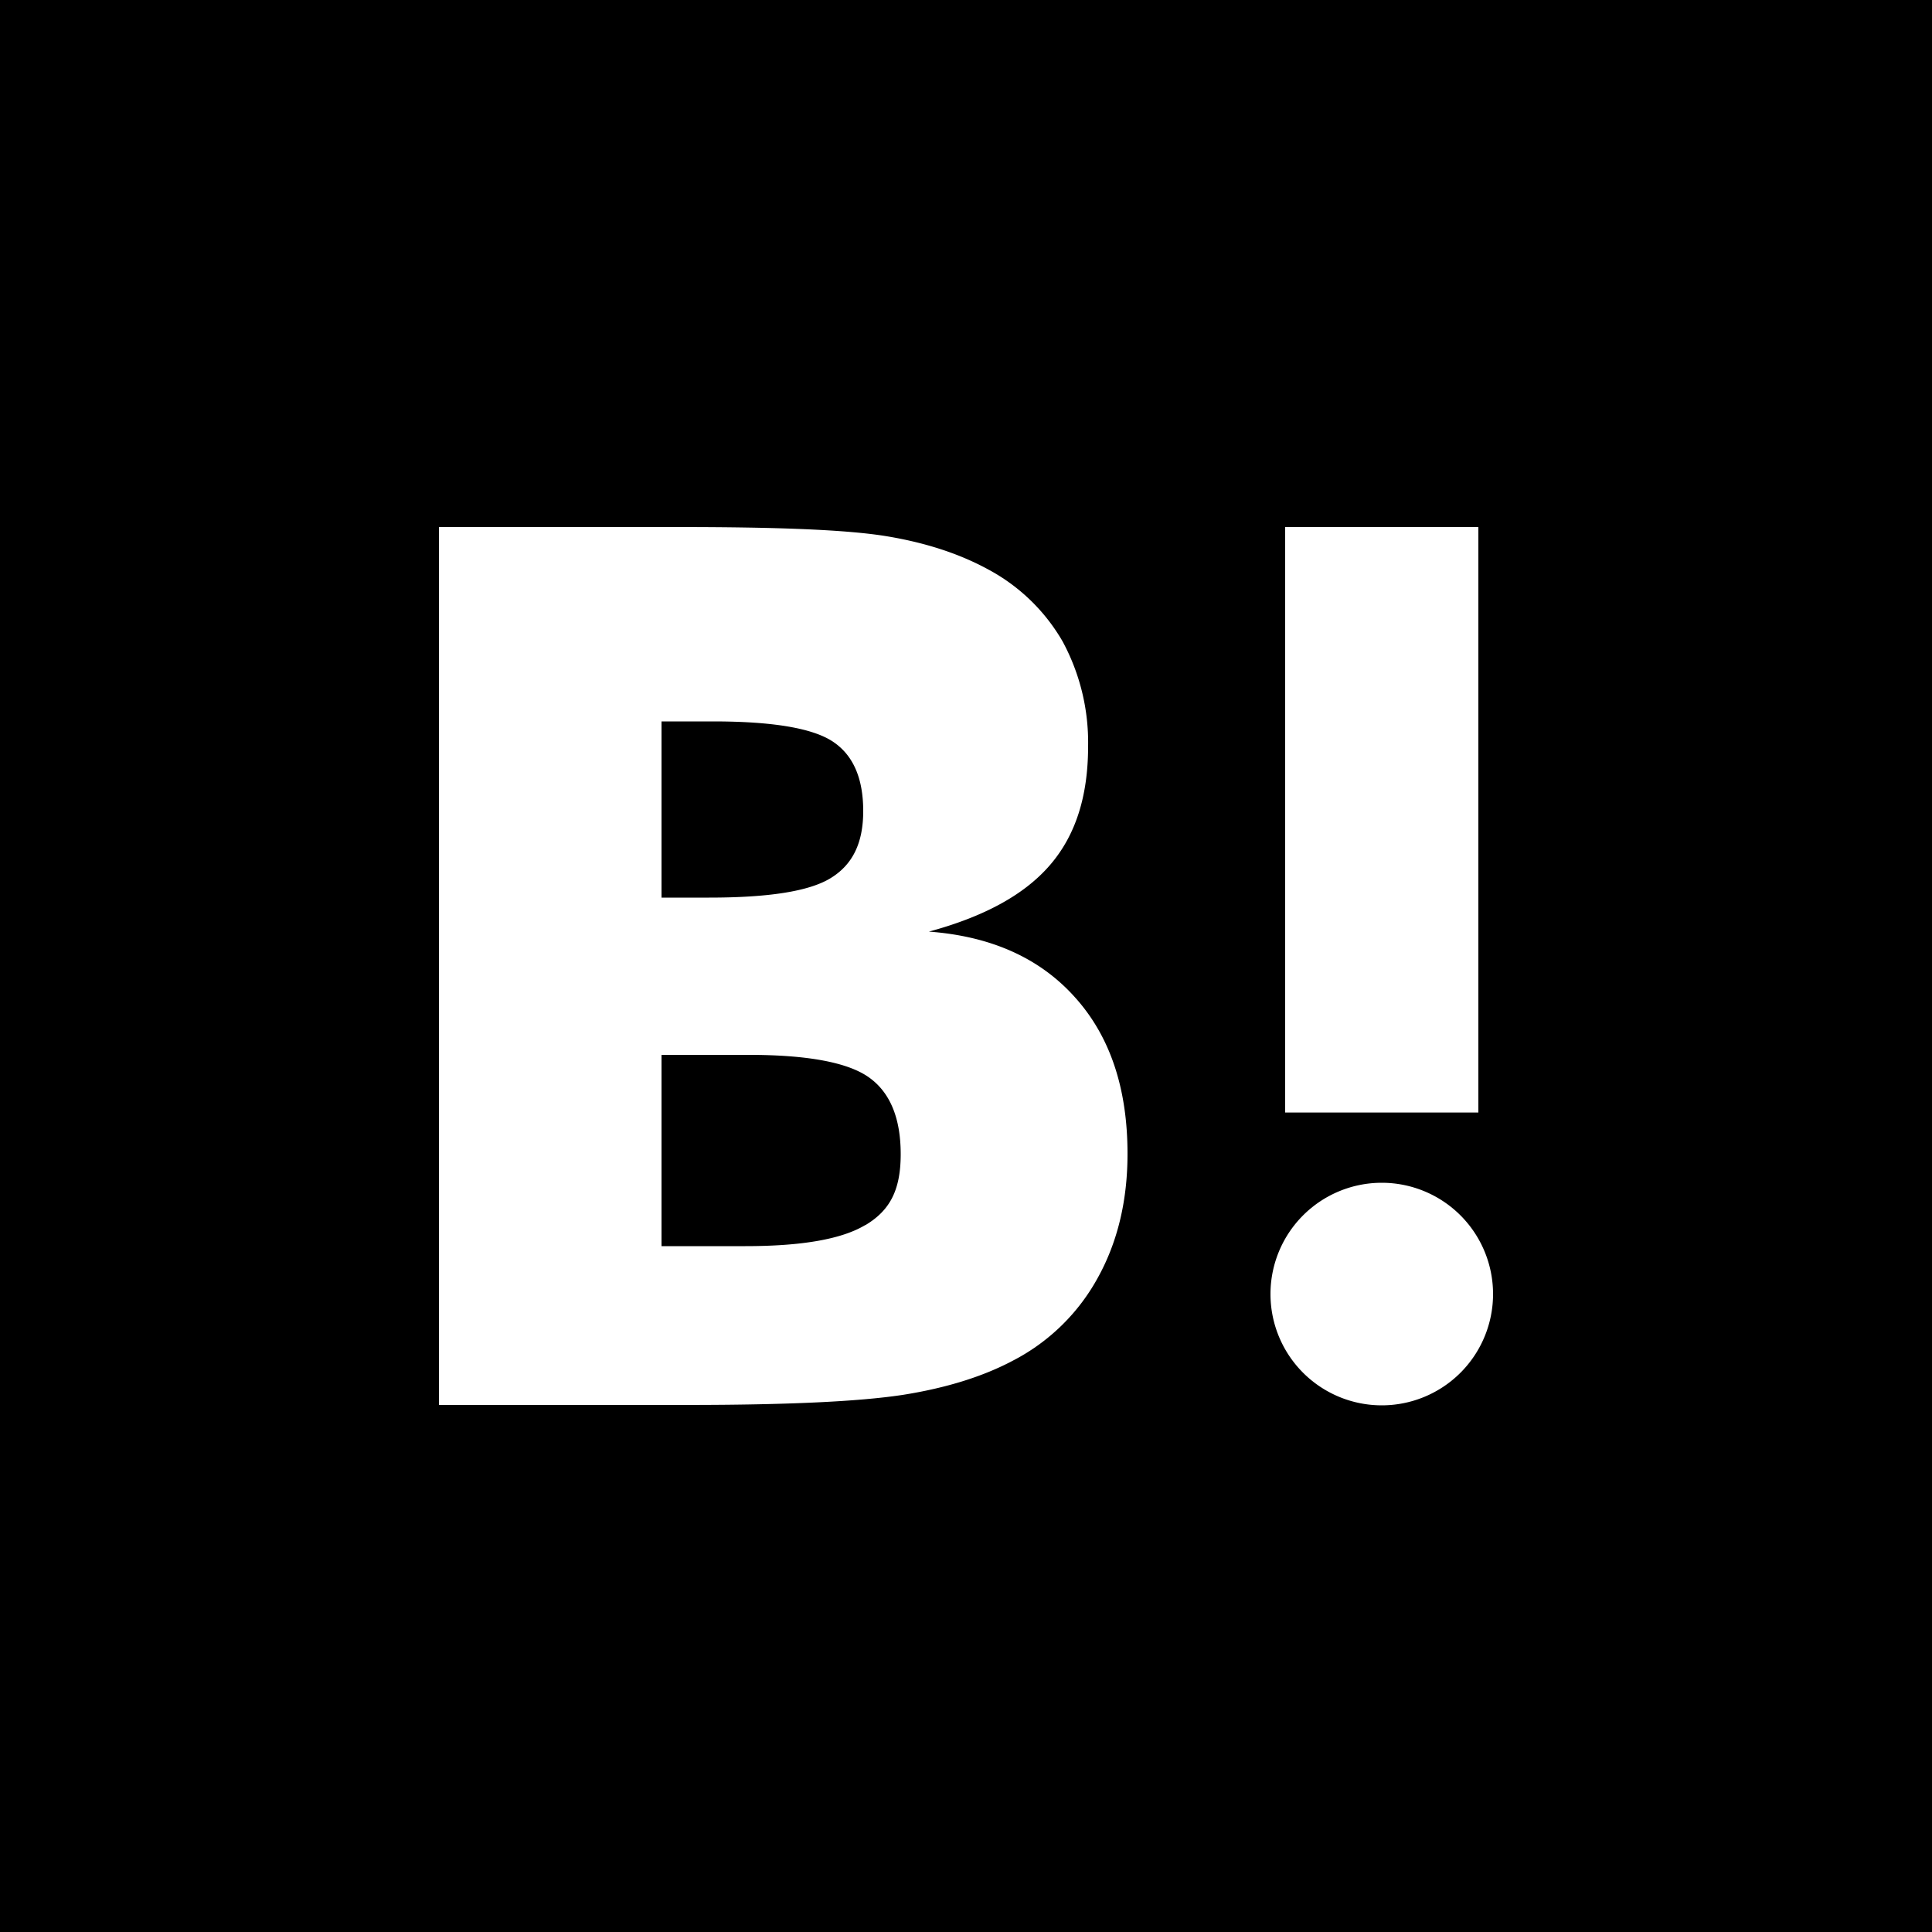
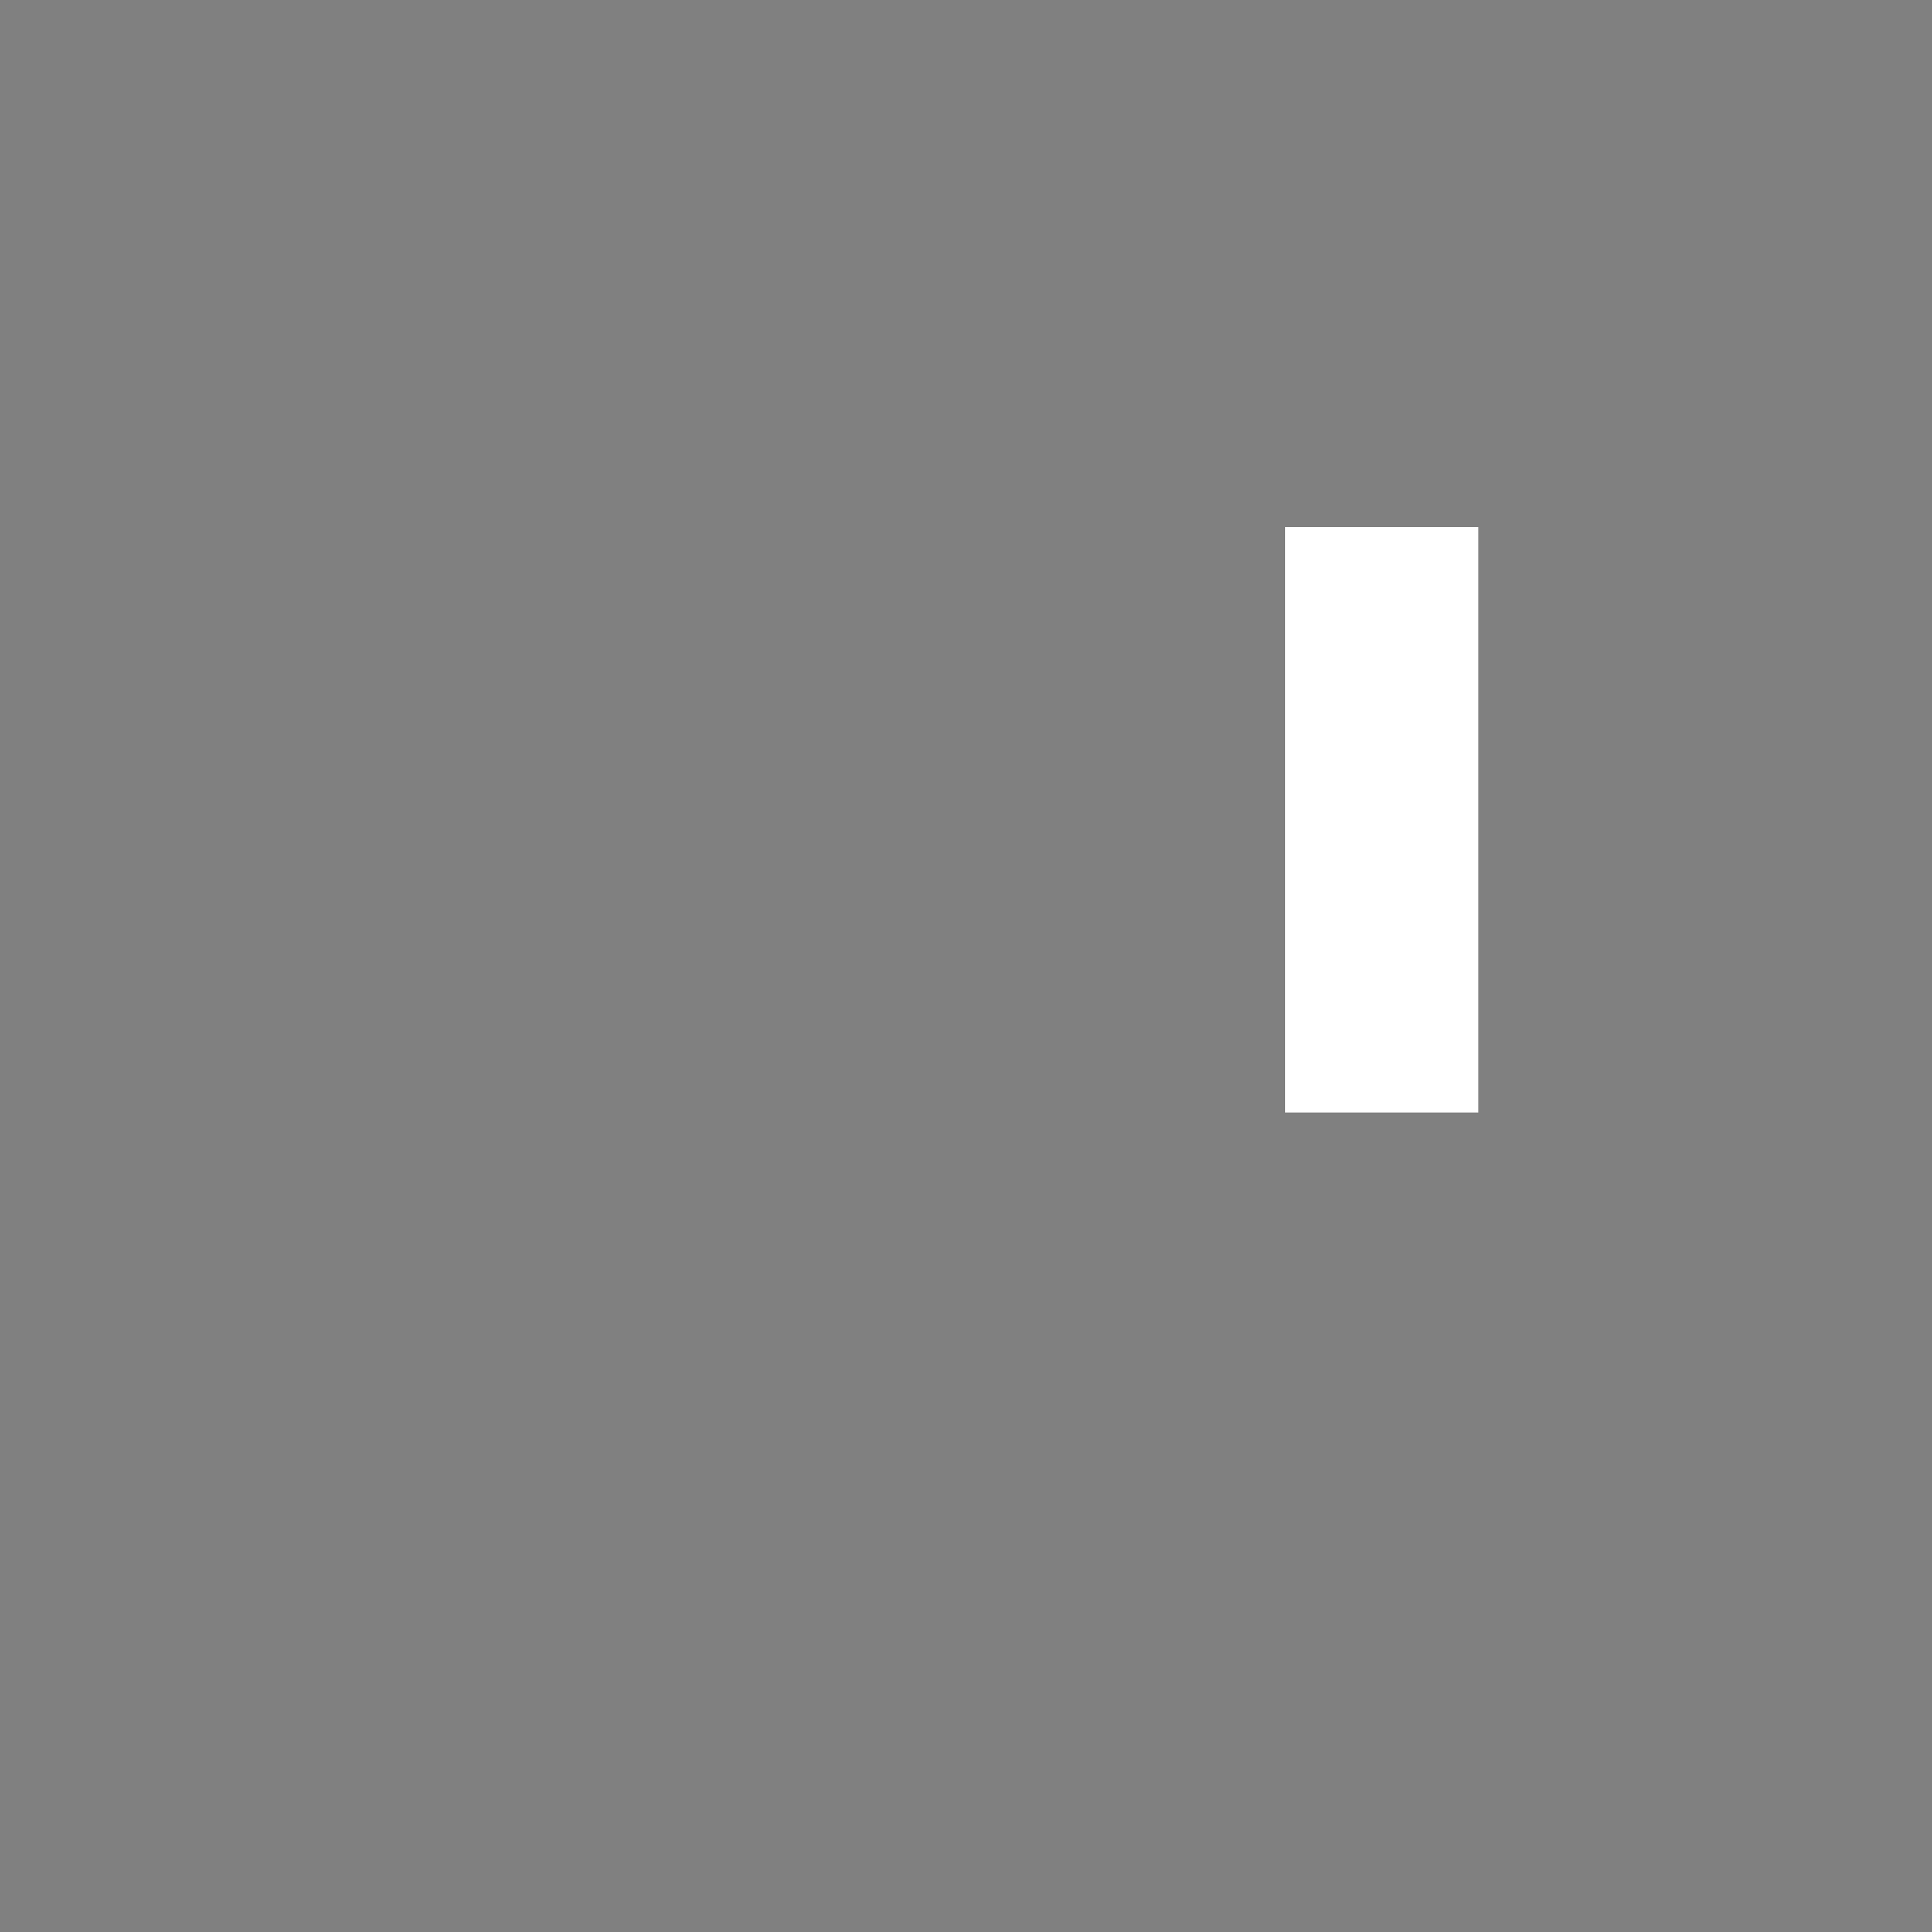
<svg xmlns="http://www.w3.org/2000/svg" xmlns:ns1="http://www.inkscape.org/namespaces/inkscape" xmlns:ns2="http://sodipodi.sourceforge.net/DTD/sodipodi-0.dtd" viewBox="0 0 500 500" id="svg2" version="1.1" ns1:version="0.91 r13725" ns2:docname="hatenabookmark.svg">
  <rect x="0" y="0" width="500" height="500" fill="#808080" stroke="none" />
  <defs id="defs16" />
  <ns2:namedview pagecolor="#ffffff" bordercolor="#666666" borderopacity="1" objecttolerance="10" gridtolerance="10" guidetolerance="10" ns1:pageopacity="0" ns1:pageshadow="2" ns1:window-width="1920" ns1:window-height="1017" id="namedview14" showgrid="false" ns1:zoom="0.472" ns1:cx="-33.898305" ns1:cy="250" ns1:window-x="-8" ns1:window-y="-8" ns1:window-maximized="1" ns1:current-layer="svg2" />
-   <rect style="fill:#000000;fill-opacity:1;stroke:#000000;stroke-width:3.248;stroke-miterlimit:4;stroke-dasharray:none;stroke-dashoffset:0;stroke-opacity:1" id="rect4148" width="496.752" height="496.752" x="1.624" y="1.624" rx="0" ry="0" />
  <g fill="#fff" id="g6">
-     <path d="M278.2,258.1q-13.6-15.2-37.8-17c14.4-3.9,24.8-9.6,31.4-17.3s9.8-17.8,9.8-30.7A55,55,0,0,0,275,166a48.8,48.8,0,0,0-19.2-18.6c-7.3-4-16-6.9-26.2-8.6s-28.1-2.4-53.7-2.4H113.6V363.6h64.2q38.7,0,55.8-2.6c11.4-1.8,20.9-4.8,28.6-8.9a52.5,52.5,0,0,0,21.9-21.4c5.1-9.2,7.7-19.9,7.7-32.1C291.8,281.7,287.3,268.2,278.2,258.1Zm-107-71.4h13.3q23.1,0,31,5.2c5.3,3.5,7.9,9.5,7.9,18s-2.9,14-8.5,17.4-16.1,5-31.4,5H171.2V186.7Zm52.8,130.3c-6.1,3.7-16.5,5.5-31.1,5.5H171.2V273h22.6c15,0,25.4,1.9,30.9,5.7s8.4,10.4,8.4,20S230.1,313.4,223.9,317.1Z" id="path8" />
-     <path d="M357.6,306.1a28.8,28.8,0,1,0,28.8,28.8A28.8,28.8,0,0,0,357.6,306.1Z" id="path10" />
    <rect x="332.6" y="136.4" width="50" height="151.52" id="rect12" />
  </g>
</svg>